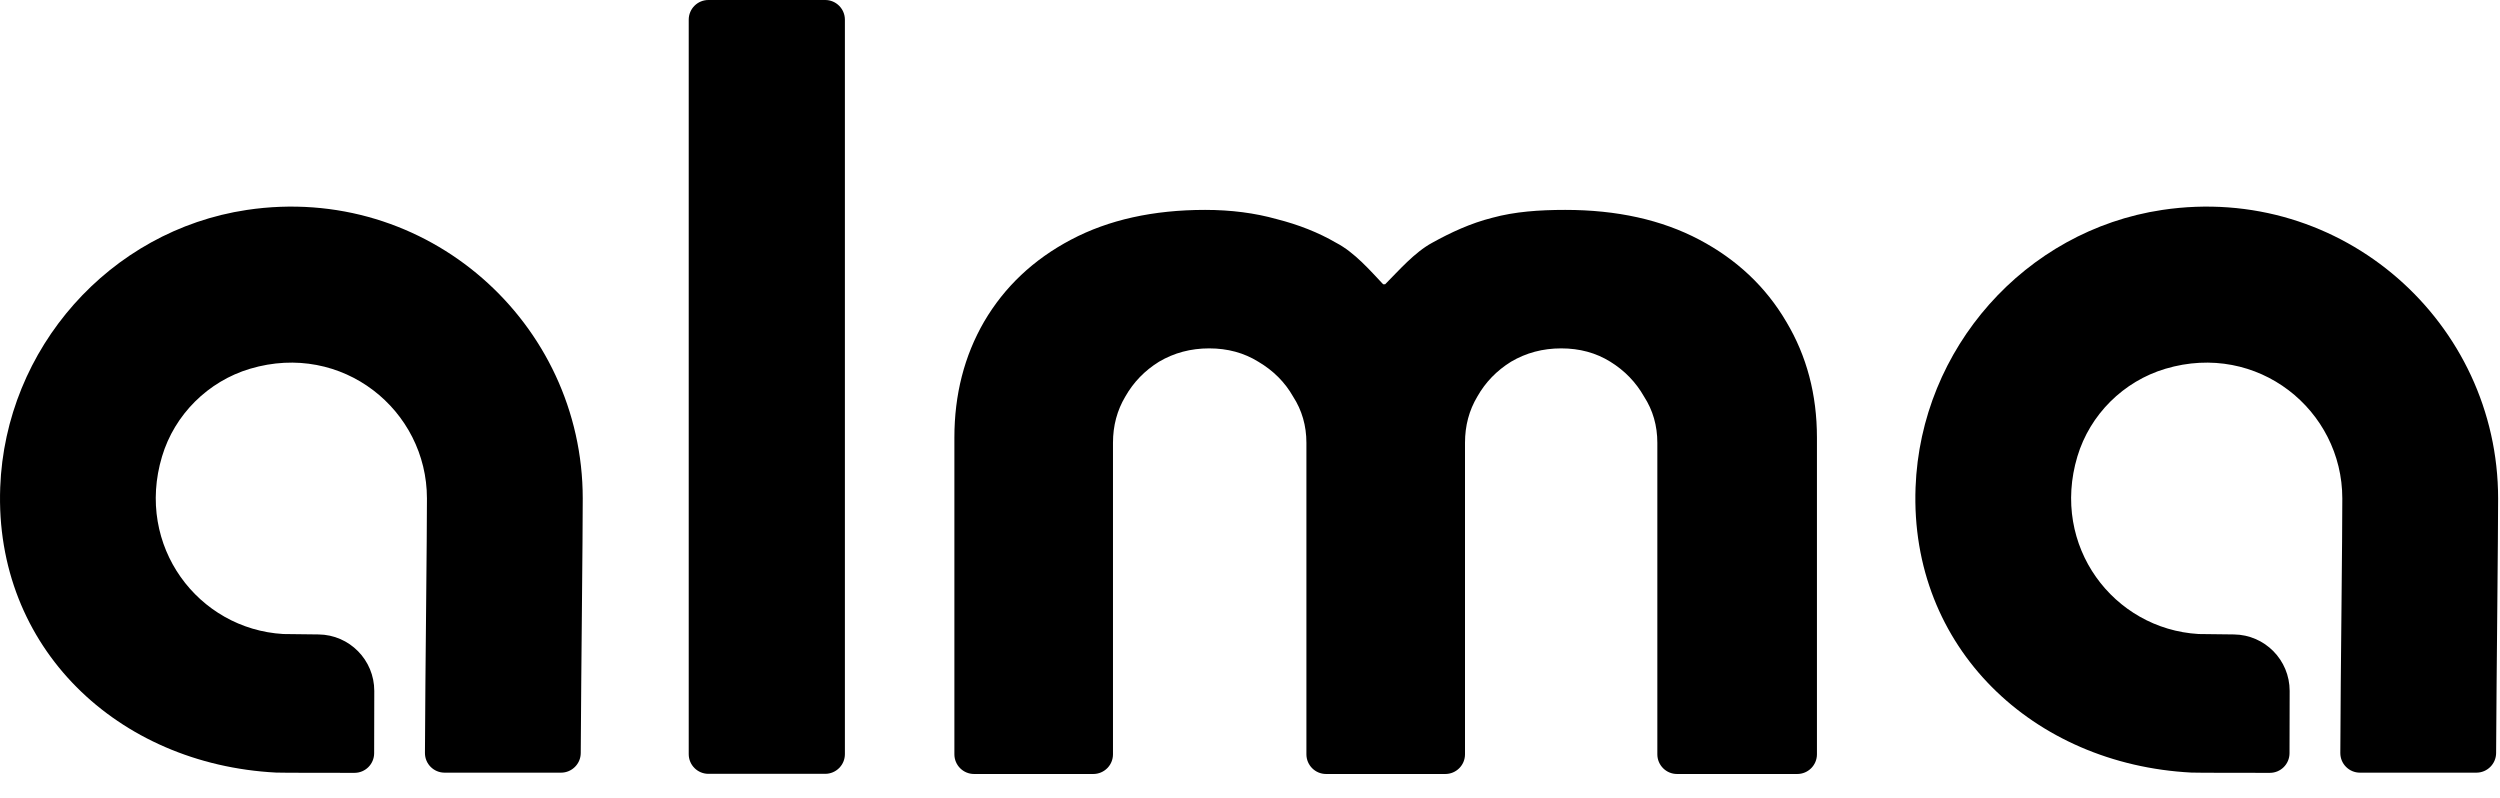
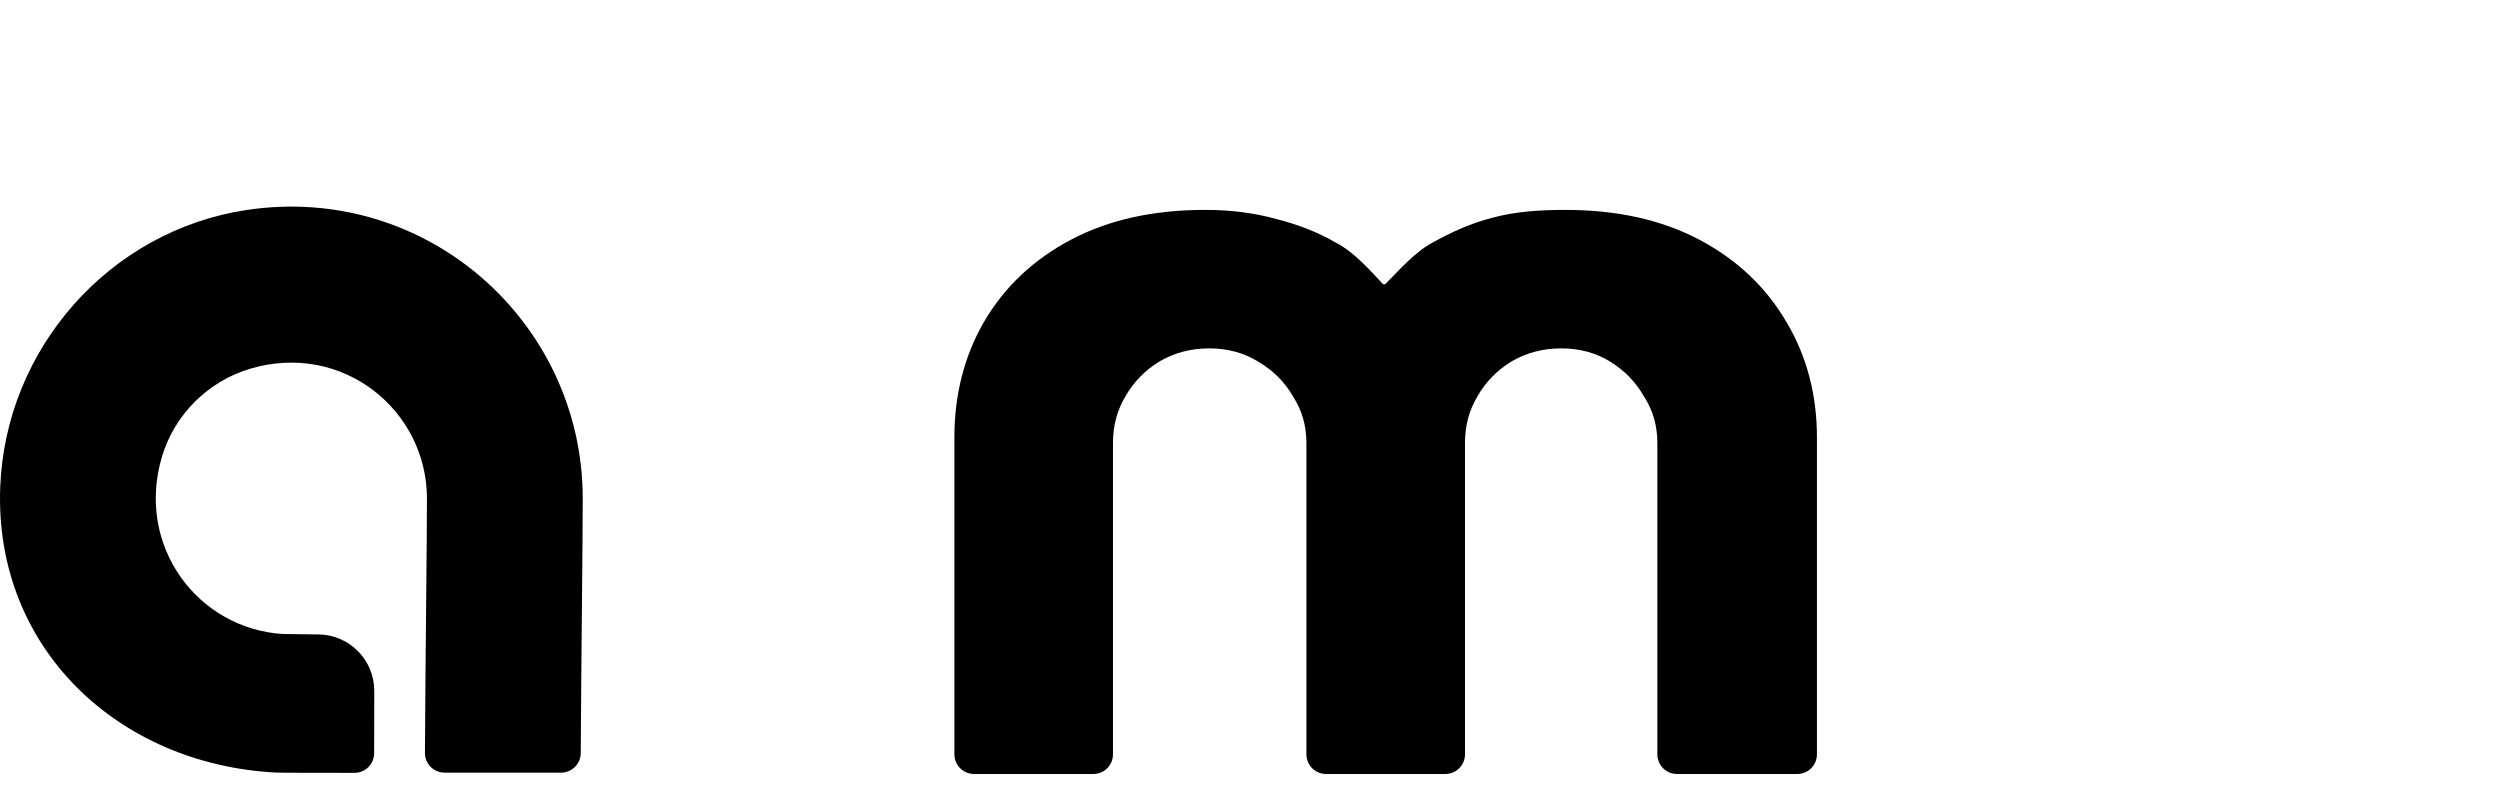
<svg xmlns="http://www.w3.org/2000/svg" width="94" height="30" viewBox="0 0 94 30" fill="none">
  <g clip-path="url(#clip0_21702_231253)">
-     <path d="M25.896 0.74C25.896 0.331 26.228 0 26.636 0H31.028C31.436 0 31.768 0.331 31.768 0.74V28.356C31.768 28.764 31.436 29.096 31.028 29.096H26.636C26.228 29.096 25.896 28.764 25.896 28.356V0.74Z" fill="black" />
    <path d="M36.625 29.102C36.216 29.102 35.885 28.771 35.885 28.362V16.455C35.885 14.835 36.258 13.383 37.001 12.097C37.77 10.784 38.86 9.756 40.272 9.011C41.681 8.266 43.364 7.892 45.313 7.892C46.289 7.892 47.185 8.009 48.005 8.239C48.824 8.447 49.57 8.74 50.237 9.128C50.93 9.488 51.519 10.174 52.006 10.688H52.082C52.595 10.174 53.185 9.488 53.851 9.128C54.544 8.744 55.291 8.395 56.111 8.188C56.957 7.957 57.876 7.892 58.852 7.892C60.801 7.892 62.48 8.266 63.892 9.011C65.302 9.756 66.394 10.784 67.164 12.097C67.933 13.383 68.317 14.835 68.317 16.455V28.362C68.317 28.771 67.985 29.102 67.577 29.102H63.056C62.648 29.102 62.316 28.771 62.316 28.362V16.649C62.316 16.008 62.15 15.426 61.817 14.912C61.51 14.371 61.087 13.934 60.547 13.6C60.008 13.266 59.395 13.099 58.702 13.099C58.009 13.099 57.383 13.266 56.816 13.6C56.277 13.934 55.853 14.371 55.547 14.912C55.24 15.426 55.084 16.004 55.084 16.649V28.362C55.084 28.771 54.753 29.102 54.344 29.102H49.861C49.452 29.102 49.121 28.771 49.121 28.362V16.649C49.121 16.008 48.954 15.426 48.621 14.912C48.314 14.371 47.878 13.934 47.312 13.6C46.772 13.266 46.159 13.099 45.466 13.099C44.773 13.099 44.147 13.266 43.58 13.6C43.041 13.934 42.618 14.371 42.311 14.912C42.005 15.426 41.848 16.004 41.848 16.649V28.362C41.848 28.771 41.517 29.102 41.108 29.102H36.625Z" fill="black" />
    <path d="M14.068 28.321C14.067 28.729 13.737 29.059 13.329 29.059C12.309 29.059 10.569 29.058 10.379 29.049C4.421 28.739 -0.215 24.352 0.008 18.328C0.201 13.105 4.118 8.668 9.28 7.894C16.06 6.881 21.911 12.141 21.911 18.742C21.911 19.452 21.898 20.998 21.881 22.789C21.864 24.697 21.843 26.824 21.836 28.313C21.835 28.721 21.503 29.052 21.095 29.052H16.717C16.308 29.052 15.977 28.721 15.978 28.313C15.984 26.802 16.004 24.66 16.023 22.732C16.04 21.032 16.053 19.425 16.053 18.742C16.053 15.421 12.875 12.831 9.403 13.865C7.826 14.335 6.564 15.585 6.092 17.165C5.083 20.532 7.45 23.652 10.648 23.839L11.98 23.855C13.141 23.869 14.073 24.815 14.073 25.979L14.068 28.321ZM10.678 23.845C10.678 23.845 10.685 23.845 10.688 23.845C10.688 23.845 10.682 23.845 10.678 23.845Z" fill="black" />
-     <path d="M86.086 28.321C86.085 28.729 85.755 29.059 85.347 29.059C84.326 29.059 82.586 29.058 82.396 29.049C76.439 28.739 71.802 24.352 72.025 18.328C72.218 13.105 76.136 8.668 81.298 7.894C88.078 6.881 93.929 12.141 93.929 18.742C93.929 19.452 93.915 20.998 93.899 22.789C93.882 24.697 93.86 26.824 93.854 28.313C93.852 28.721 93.521 29.052 93.112 29.052H88.734C88.326 29.052 87.995 28.721 87.996 28.313C88.001 26.802 88.021 24.66 88.041 22.732C88.058 21.032 88.071 19.425 88.071 18.742C88.071 15.421 84.892 12.831 81.421 13.865C79.844 14.335 78.582 15.585 78.109 17.165C77.101 20.532 79.467 23.652 82.666 23.839L83.997 23.855C85.159 23.869 86.091 24.815 86.091 25.979L86.086 28.321ZM82.696 23.845C82.696 23.845 82.702 23.845 82.706 23.845C82.706 23.845 82.699 23.845 82.696 23.845Z" fill="black" />
  </g>
  <defs>
    <clipPath id="clip0_21702_231253">
      <rect width="94" height="29.102" fill="white" />
    </clipPath>
  </defs>
</svg>